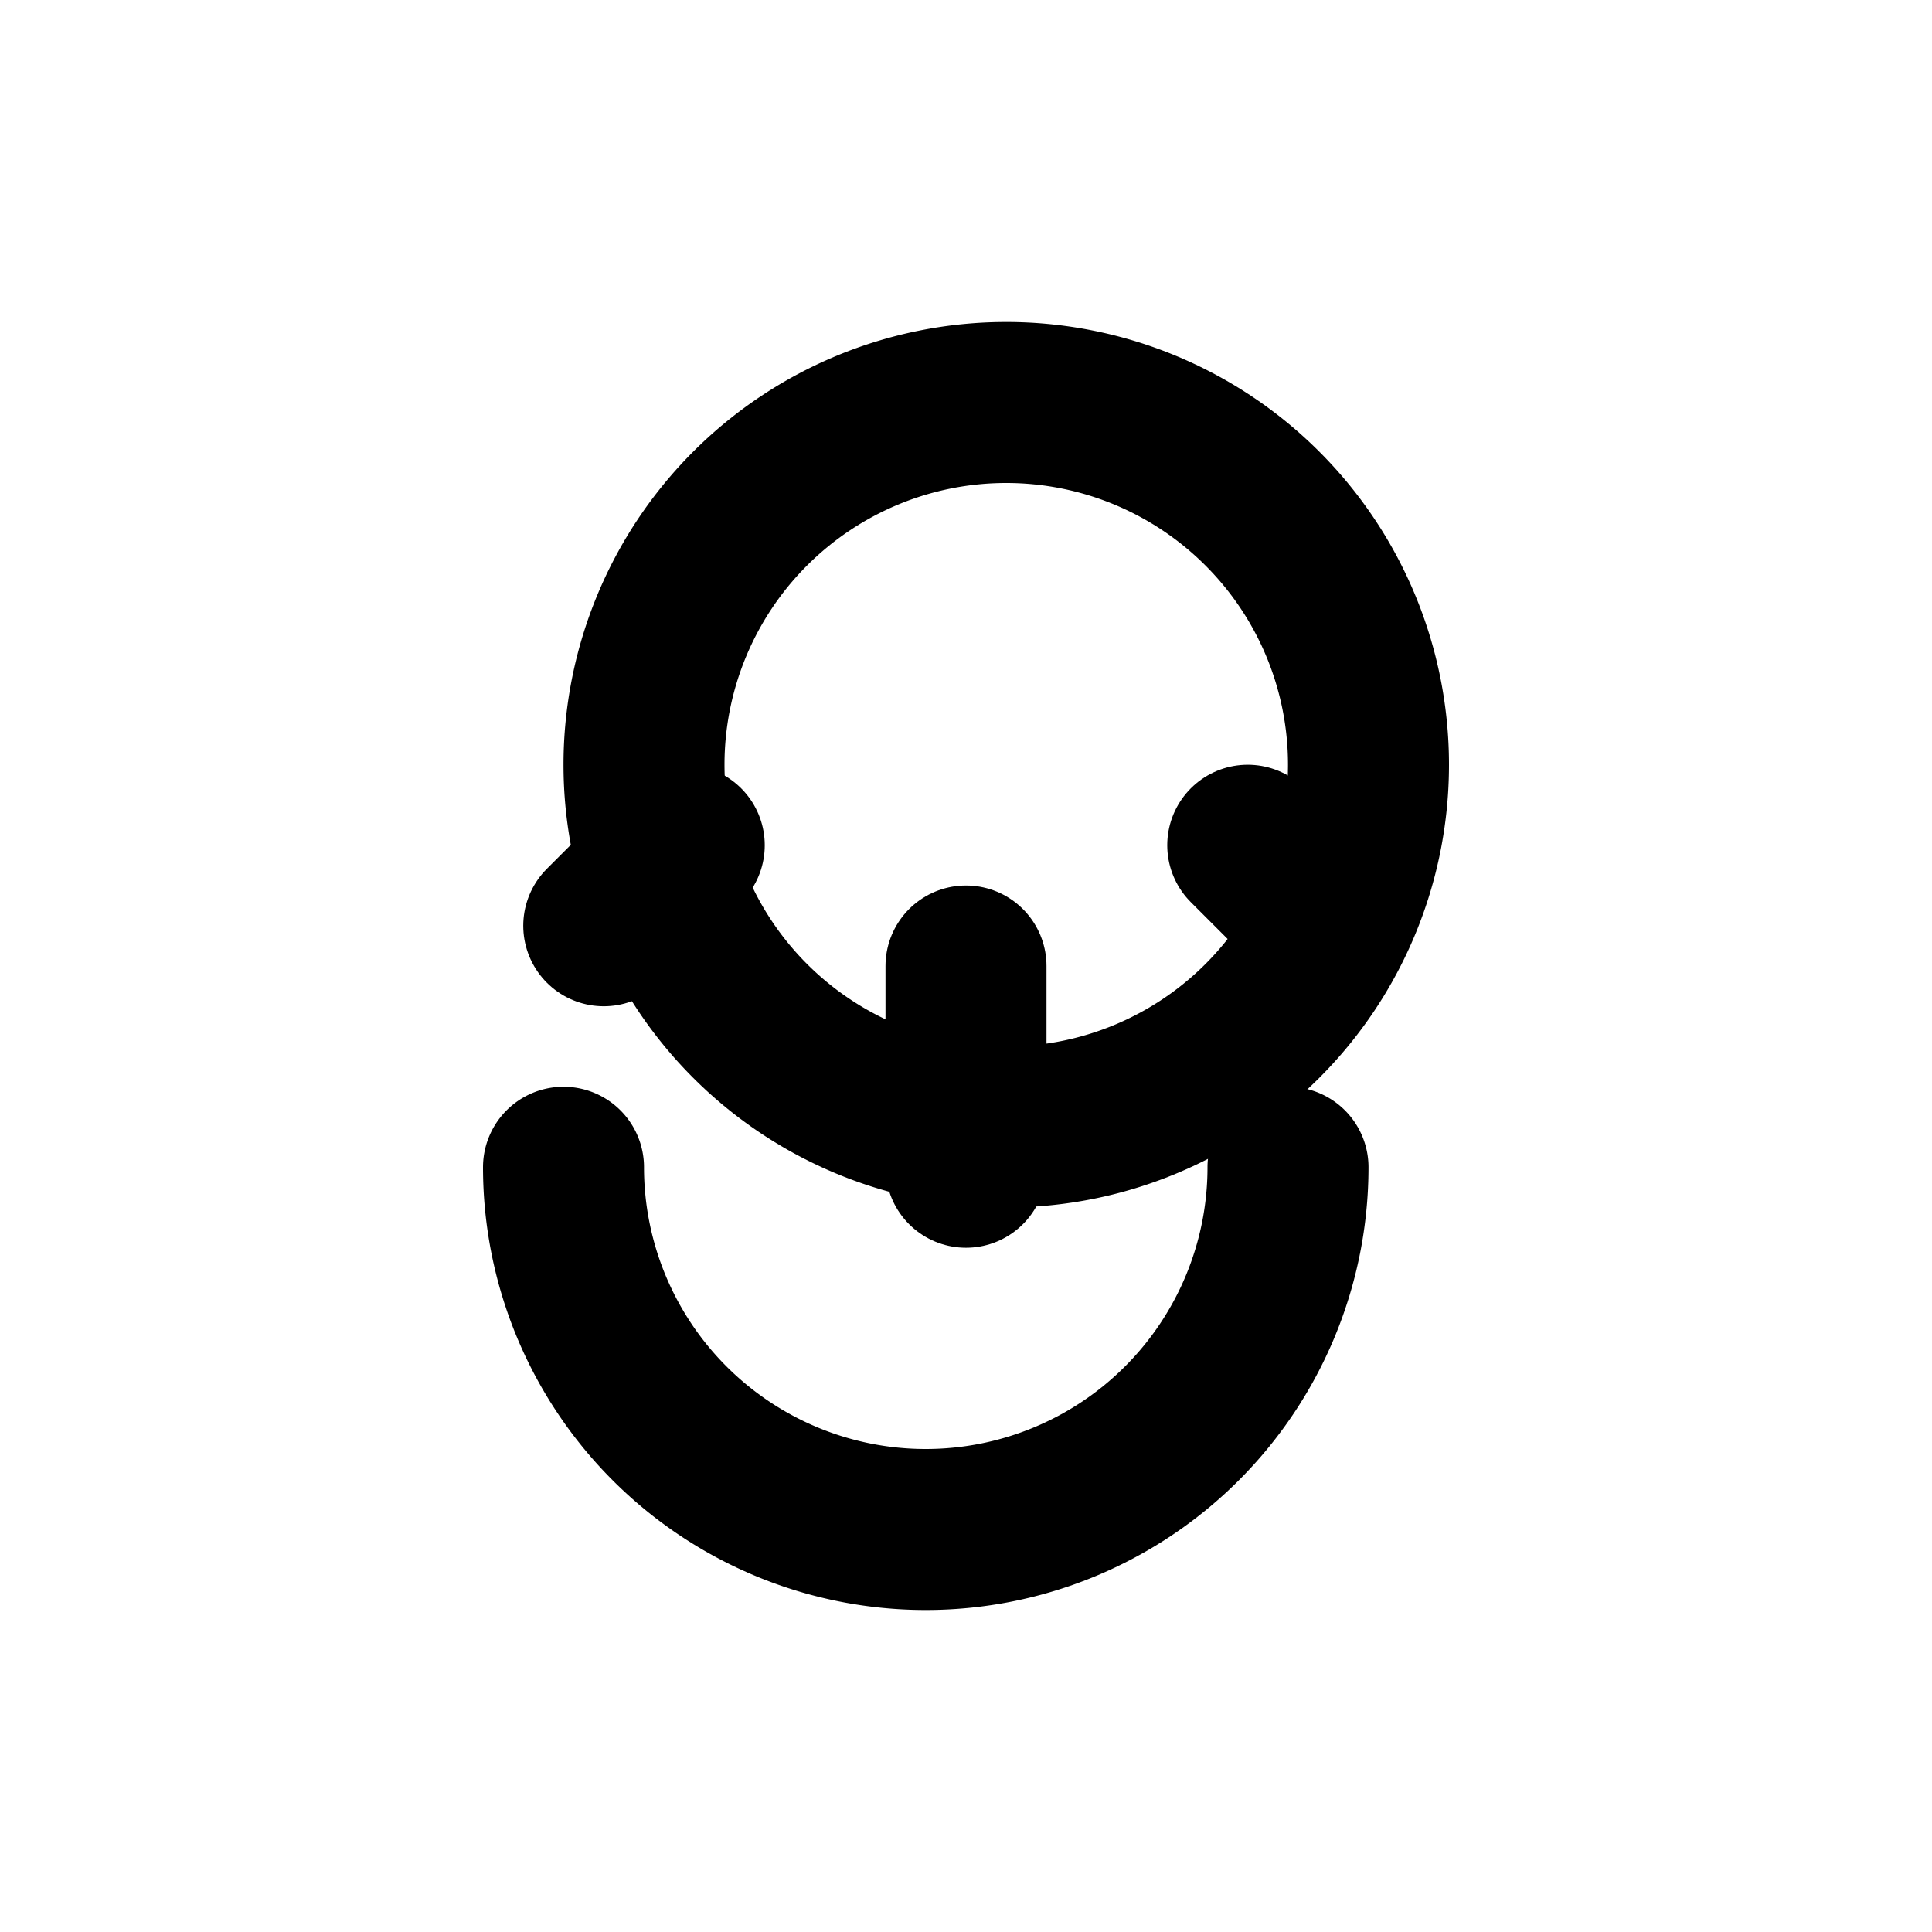
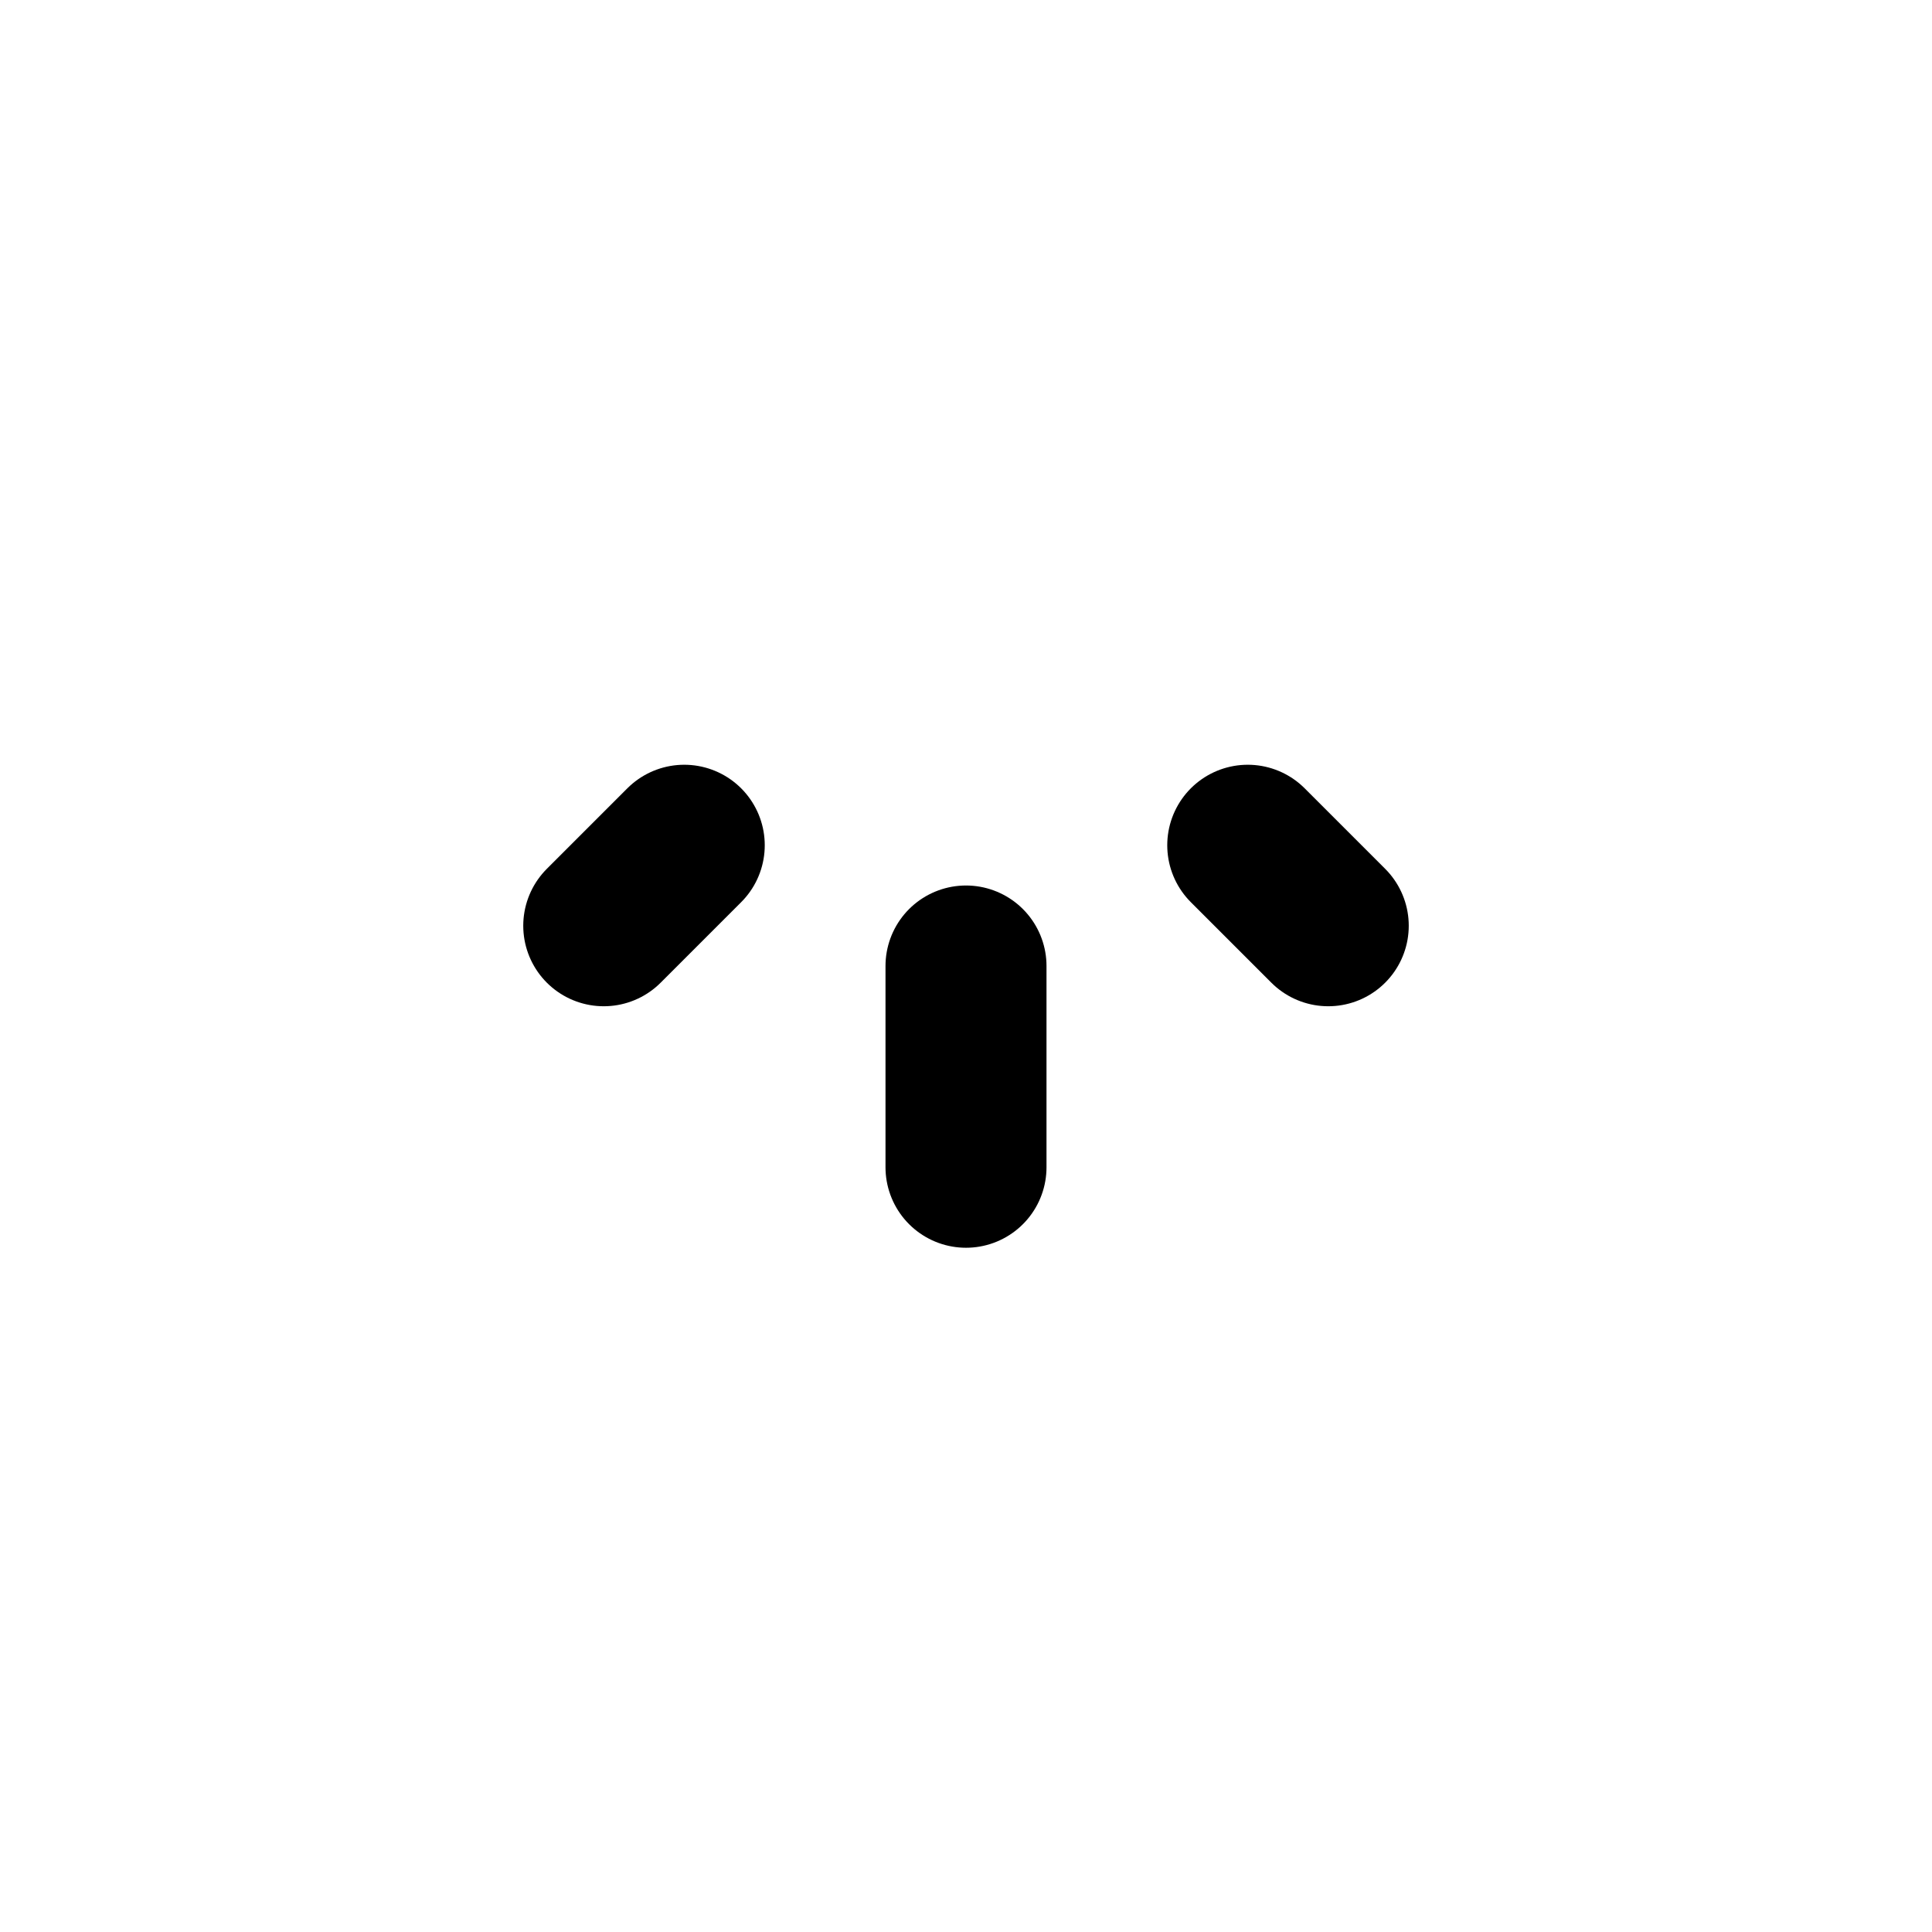
<svg xmlns="http://www.w3.org/2000/svg" width="24" height="24" viewBox="0 0 24 24" fill="none" stroke="currentColor" stroke-width="2" stroke-linecap="round" stroke-linejoin="round">
-   <path d="M17 9.5a4.5 4.5 0 0 1-9 0 4.5 4.5 0 0 1 9 0Z" />
-   <path d="M7 14.5a4.5 4.5 0 0 0 9 0" />
  <path d="M12 12v2.5" />
  <path d="m8.5 10.5-1 1" />
  <path d="m15.5 10.5 1 1" />
</svg>